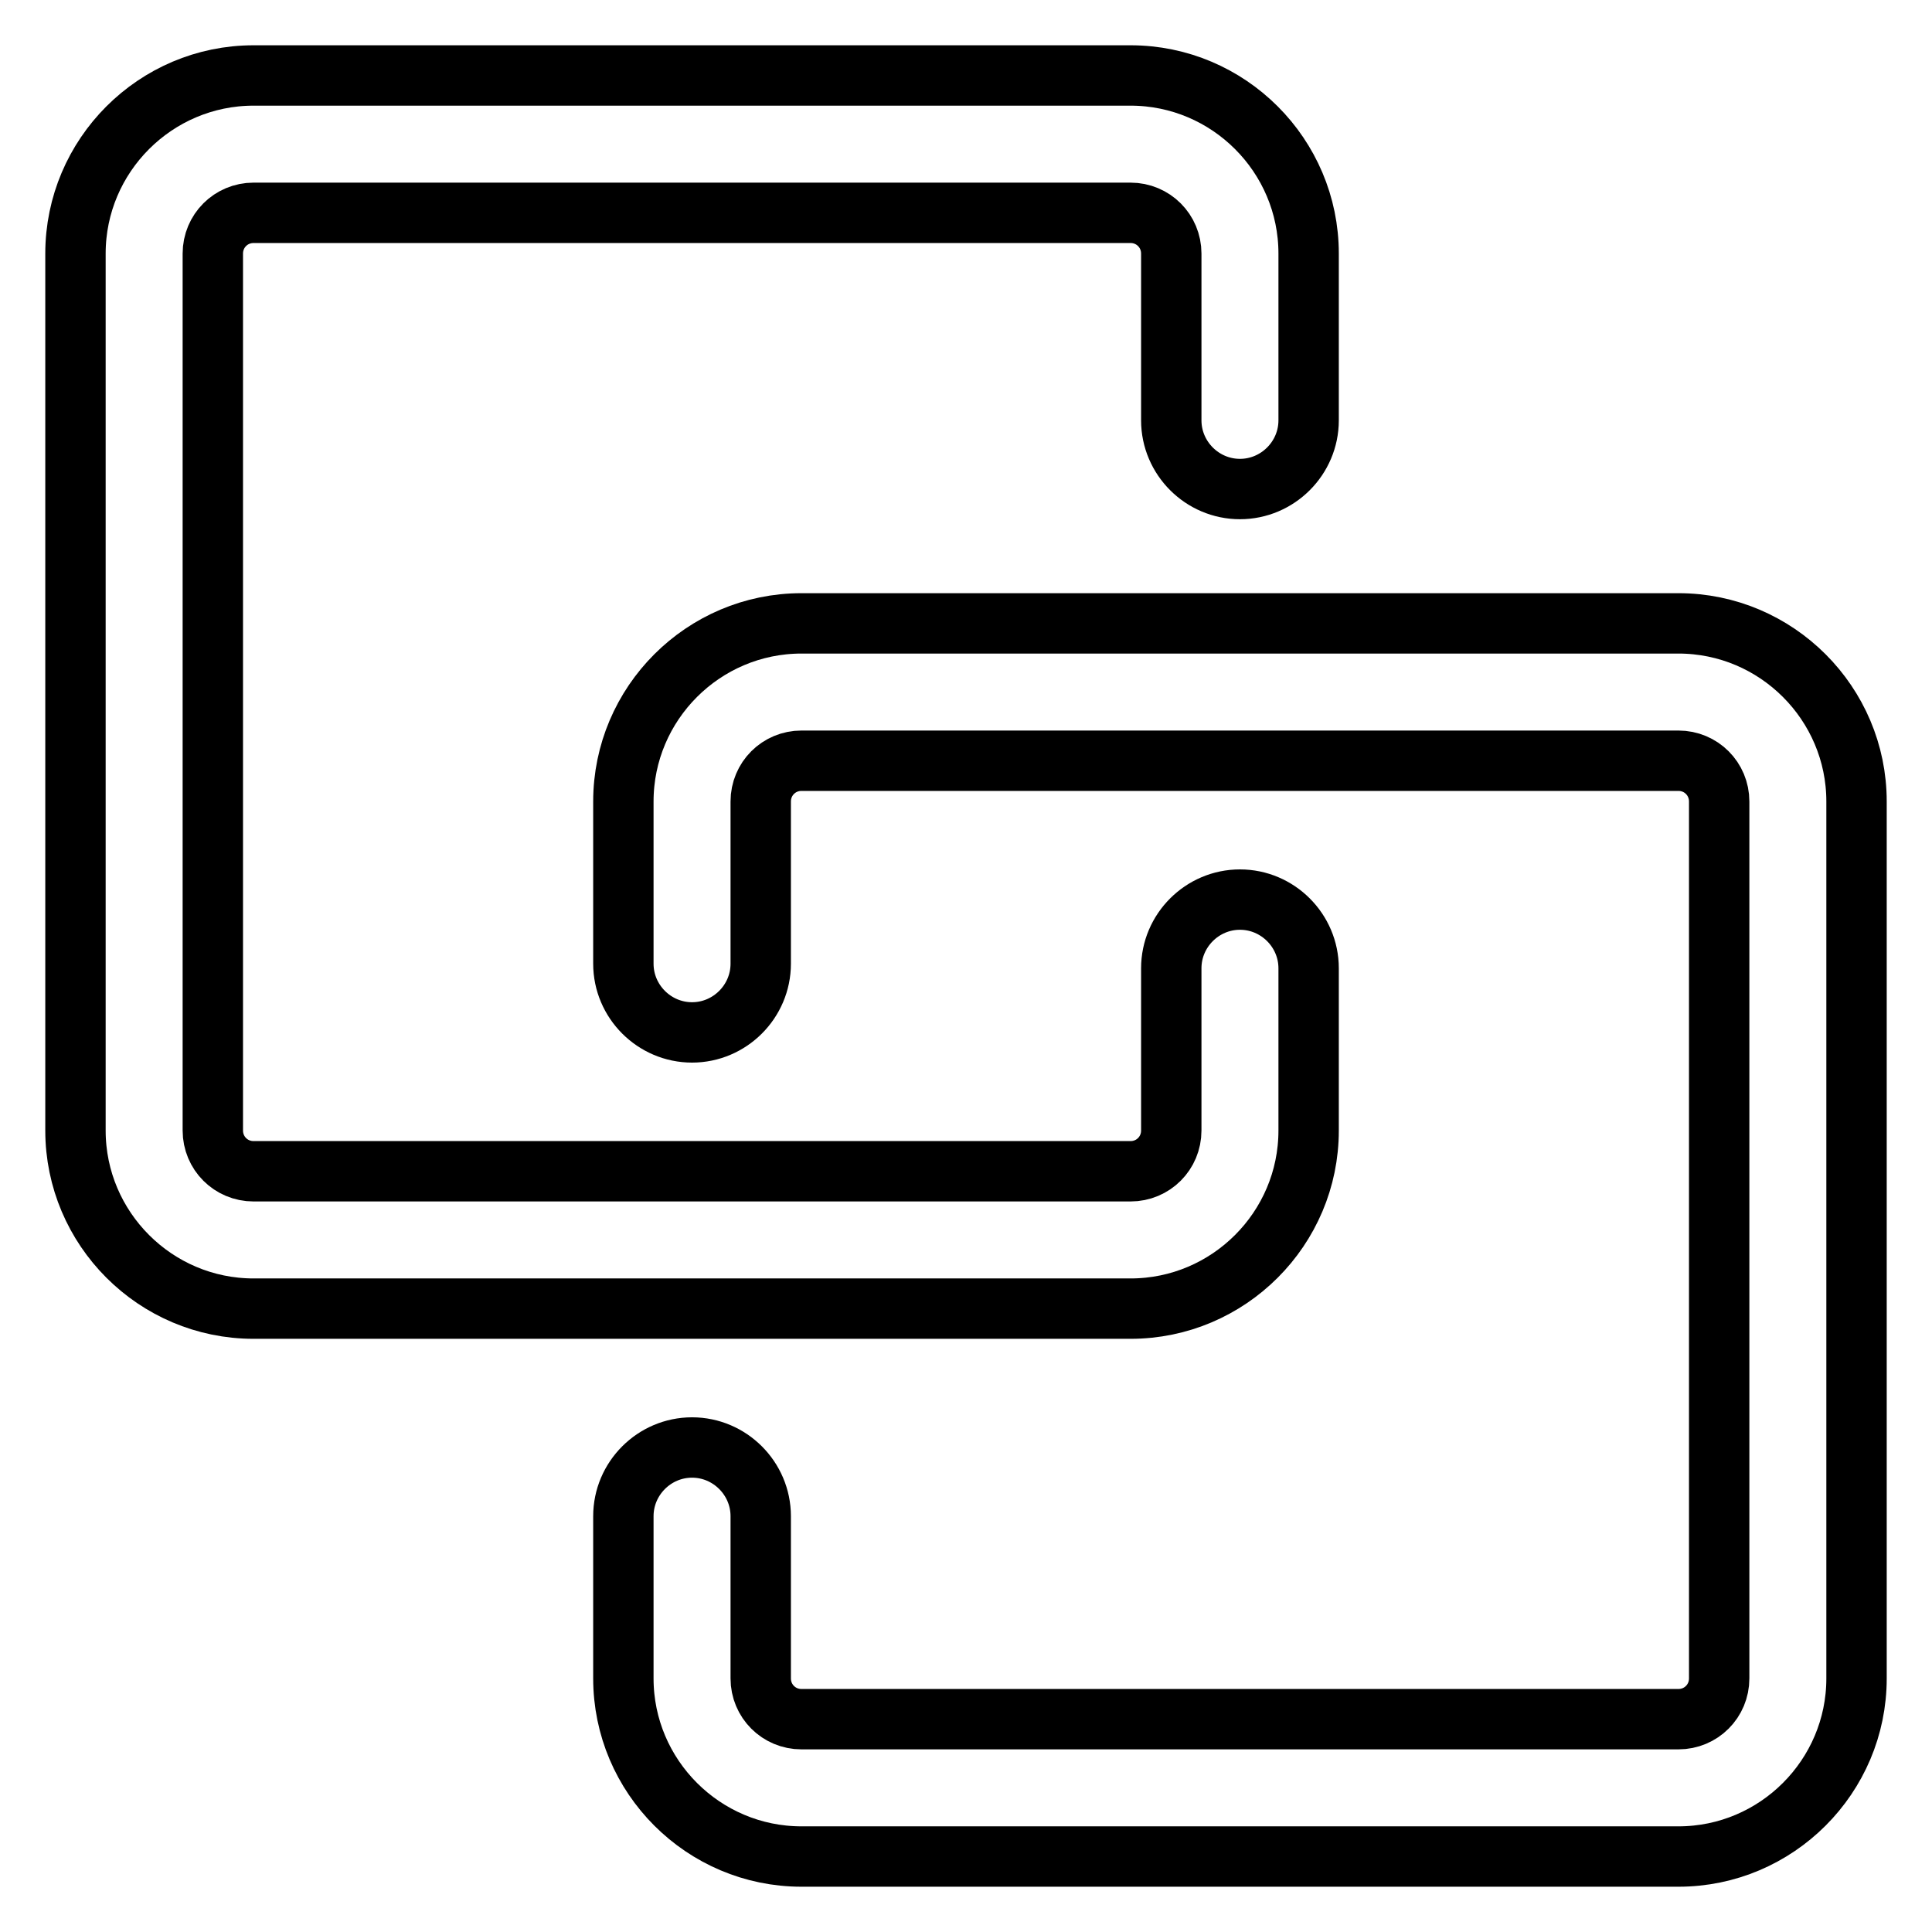
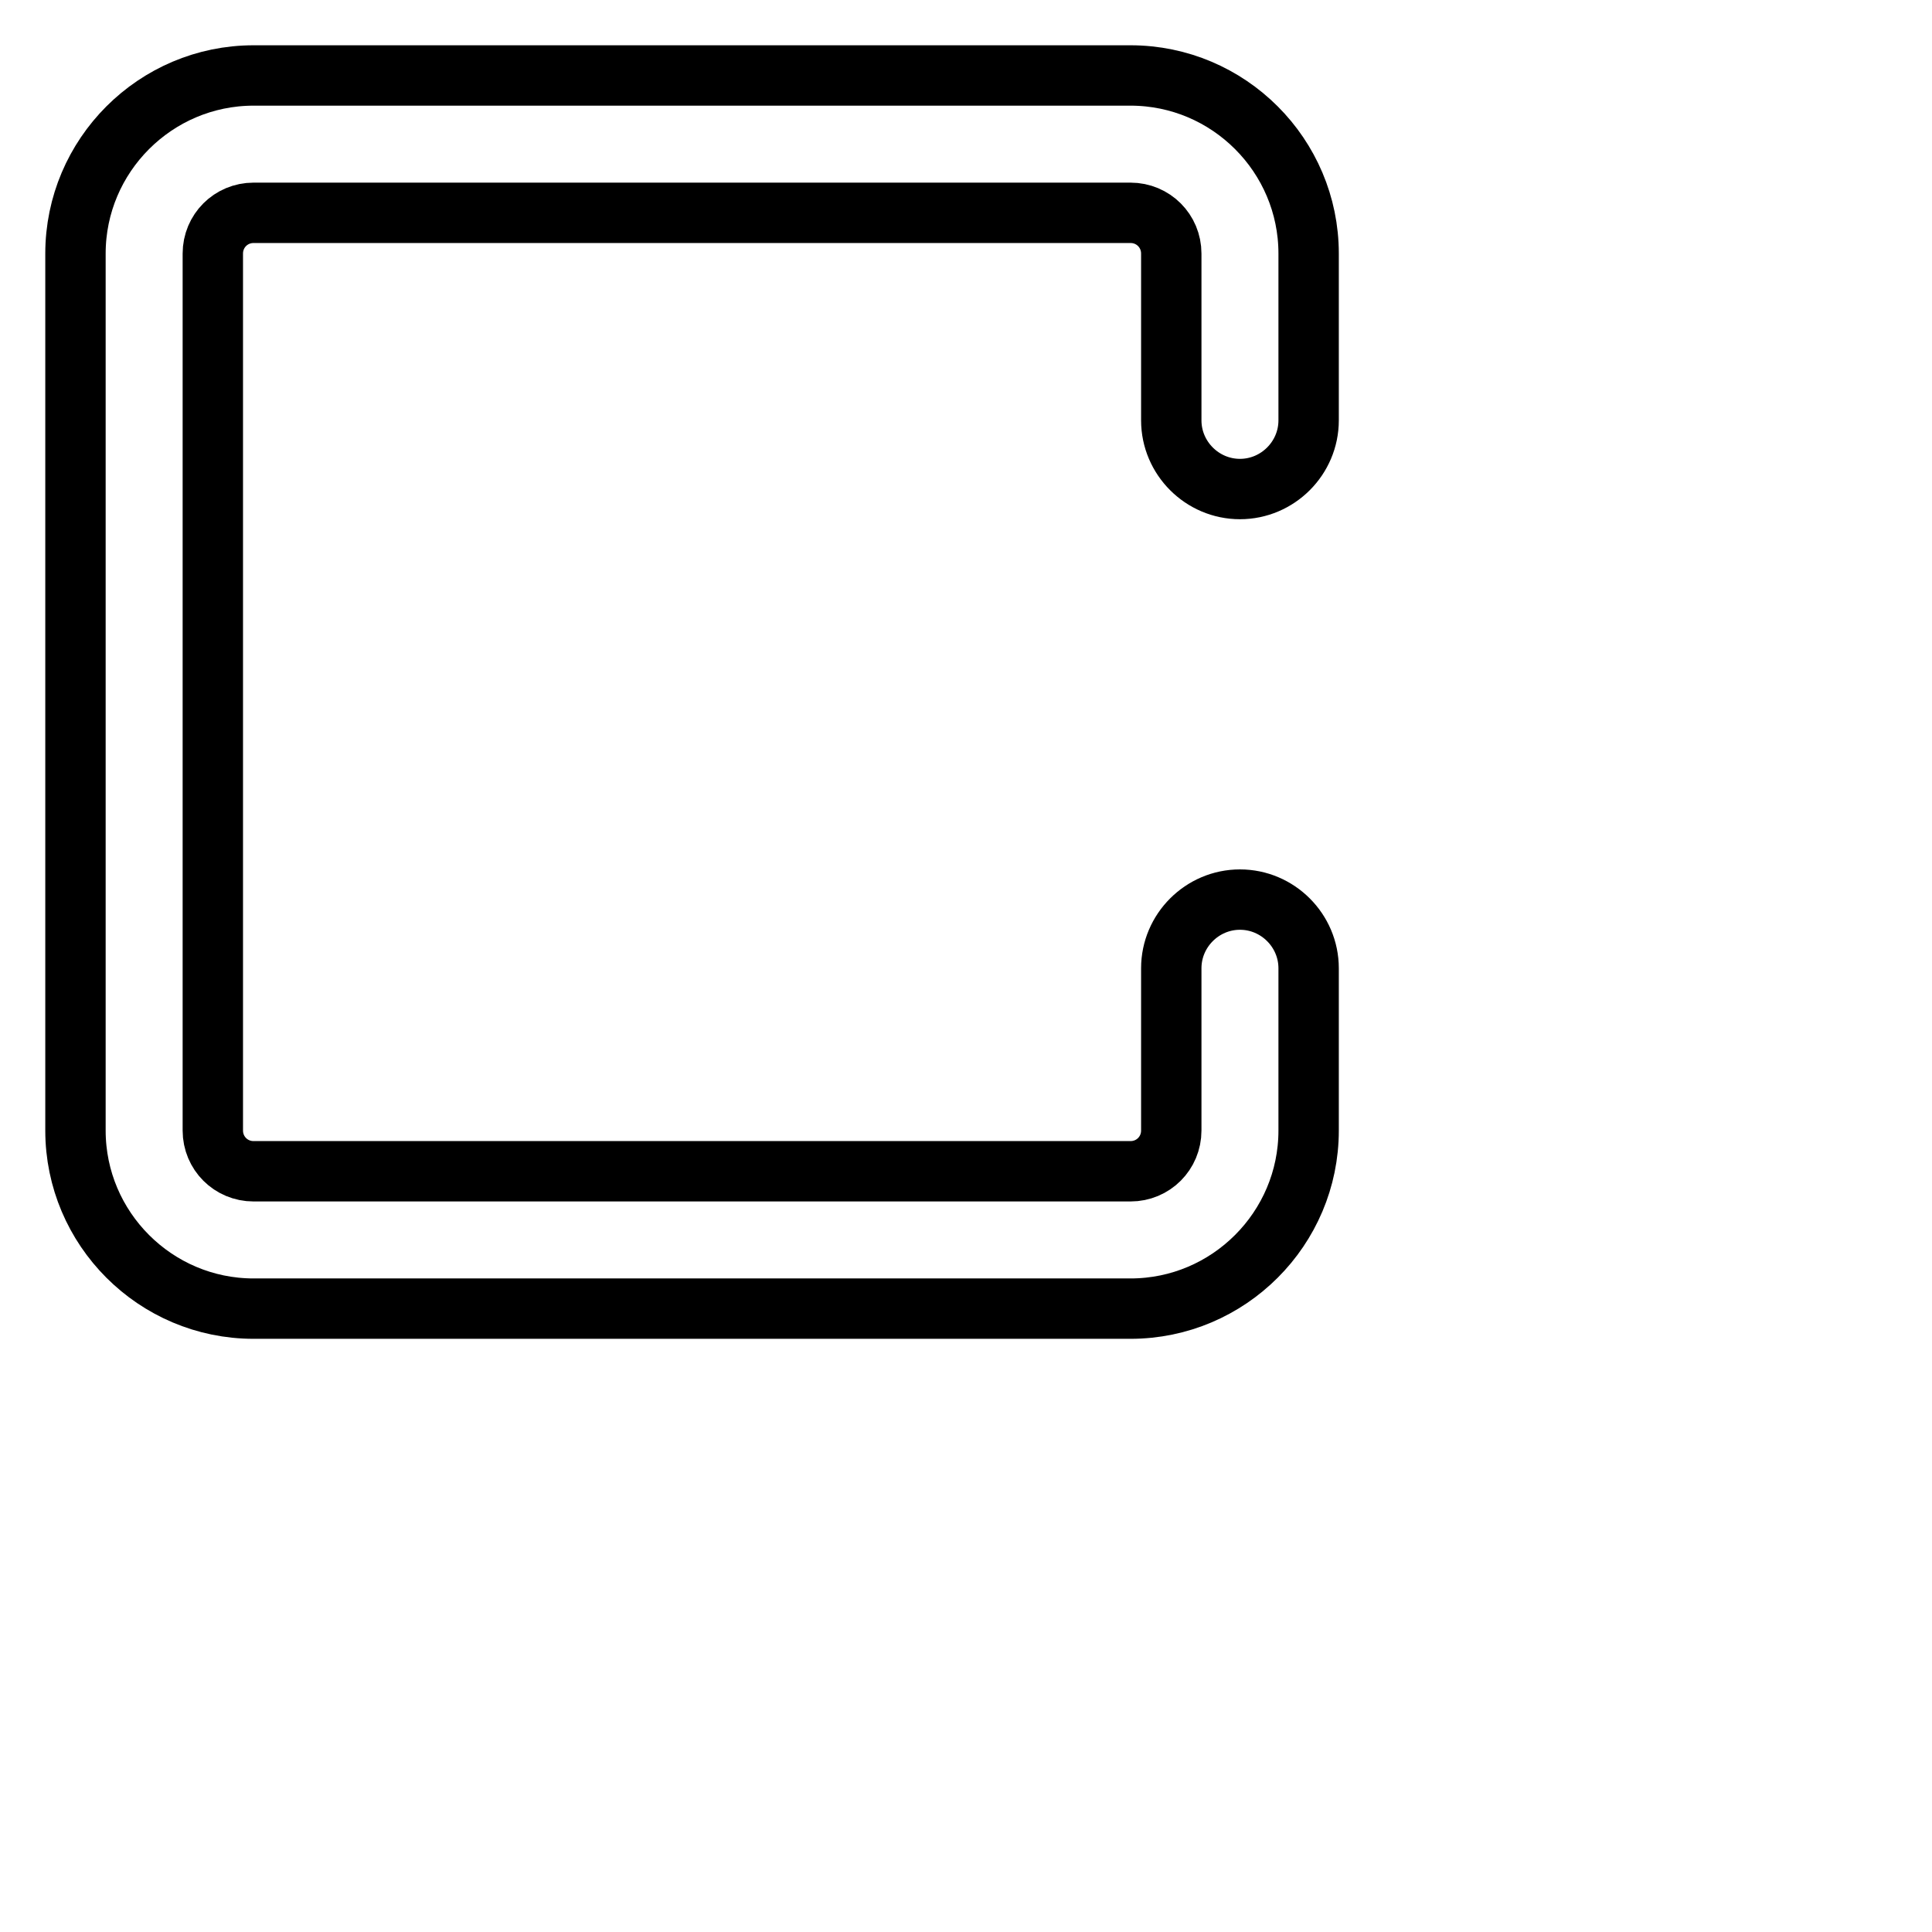
<svg xmlns="http://www.w3.org/2000/svg" version="1.1" x="0px" y="0px" viewBox="0 0 256 256" enable-background="new 0 0 256 256" xml:space="preserve">
  <g>
    <path stroke-width="8" fill-opacity="0" stroke="#000000" d="M149.8,173.4H33.6c-13,0-23.6-10.6-23.6-23.6V33.6C10,20.6,20.6,10,33.6,10h116.2c13,0,23.6,10.6,23.6,23.6 v22.1c0,5-4.1,9.1-9.1,9.1c-5,0-9.1-4.1-9.1-9.1V33.6c0-3-2.4-5.4-5.4-5.4l0,0H33.6c-3,0-5.4,2.4-5.4,5.4v116.2 c0,3,2.4,5.4,5.4,5.4l0,0h116.2c3,0,5.4-2.4,5.4-5.4l0,0v-21.5c0-5,4.1-9.1,9.1-9.1c5,0,9.1,4.1,9.1,9.1v21.5 C173.4,162.8,162.8,173.4,149.8,173.4z" />
-     <path stroke-width="8" fill-opacity="0" stroke="#000000" d="M222.4,246H106.2c-13,0-23.6-10.6-23.6-23.6v-21.5c0-5,4.1-9.1,9.1-9.1c5,0,9.1,4.1,9.1,9.1v21.5 c0,3,2.4,5.4,5.4,5.4l0,0h116.2c3,0,5.4-2.4,5.4-5.4l0,0V106.2c0-3-2.4-5.4-5.4-5.4l0,0H106.2c-3,0-5.4,2.4-5.4,5.4v21.5 c0,5-4.1,9.1-9.1,9.1c-5,0-9.1-4.1-9.1-9.1v-21.5c0-13,10.6-23.6,23.6-23.6h116.2c13,0,23.6,10.6,23.6,23.6v116.2 C246,235.4,235.4,246,222.4,246z" />
  </g>
</svg>